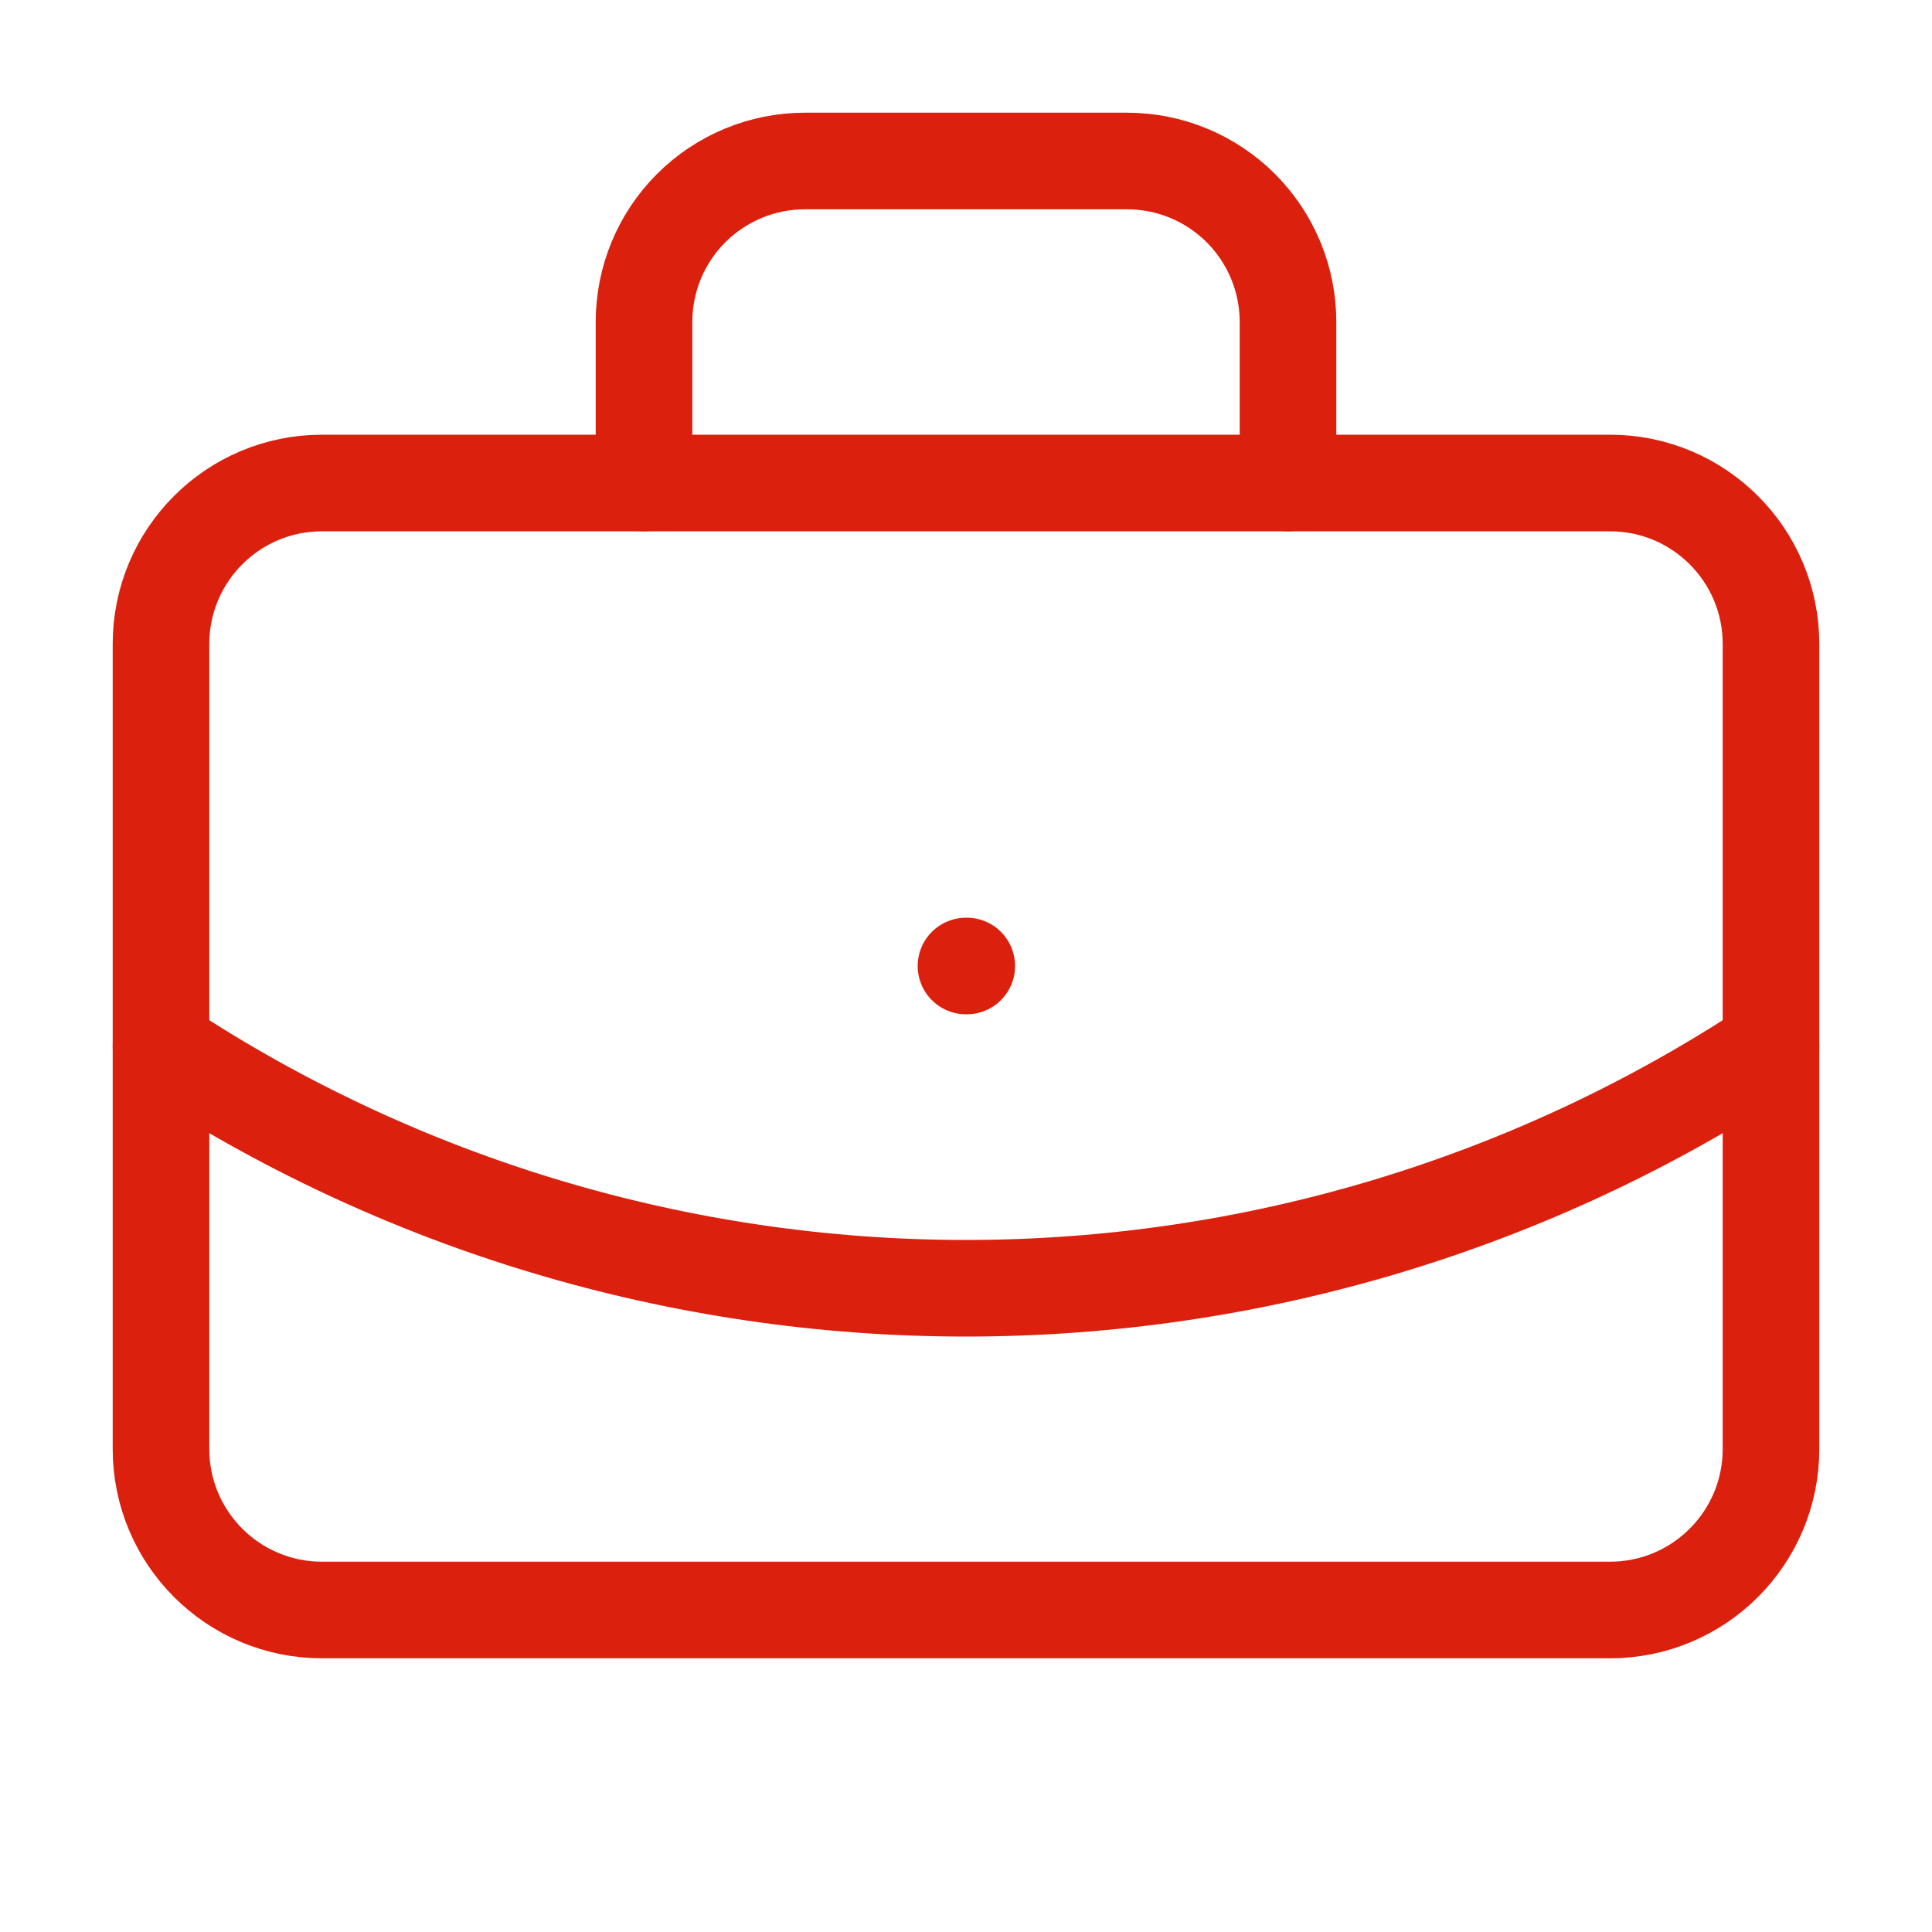
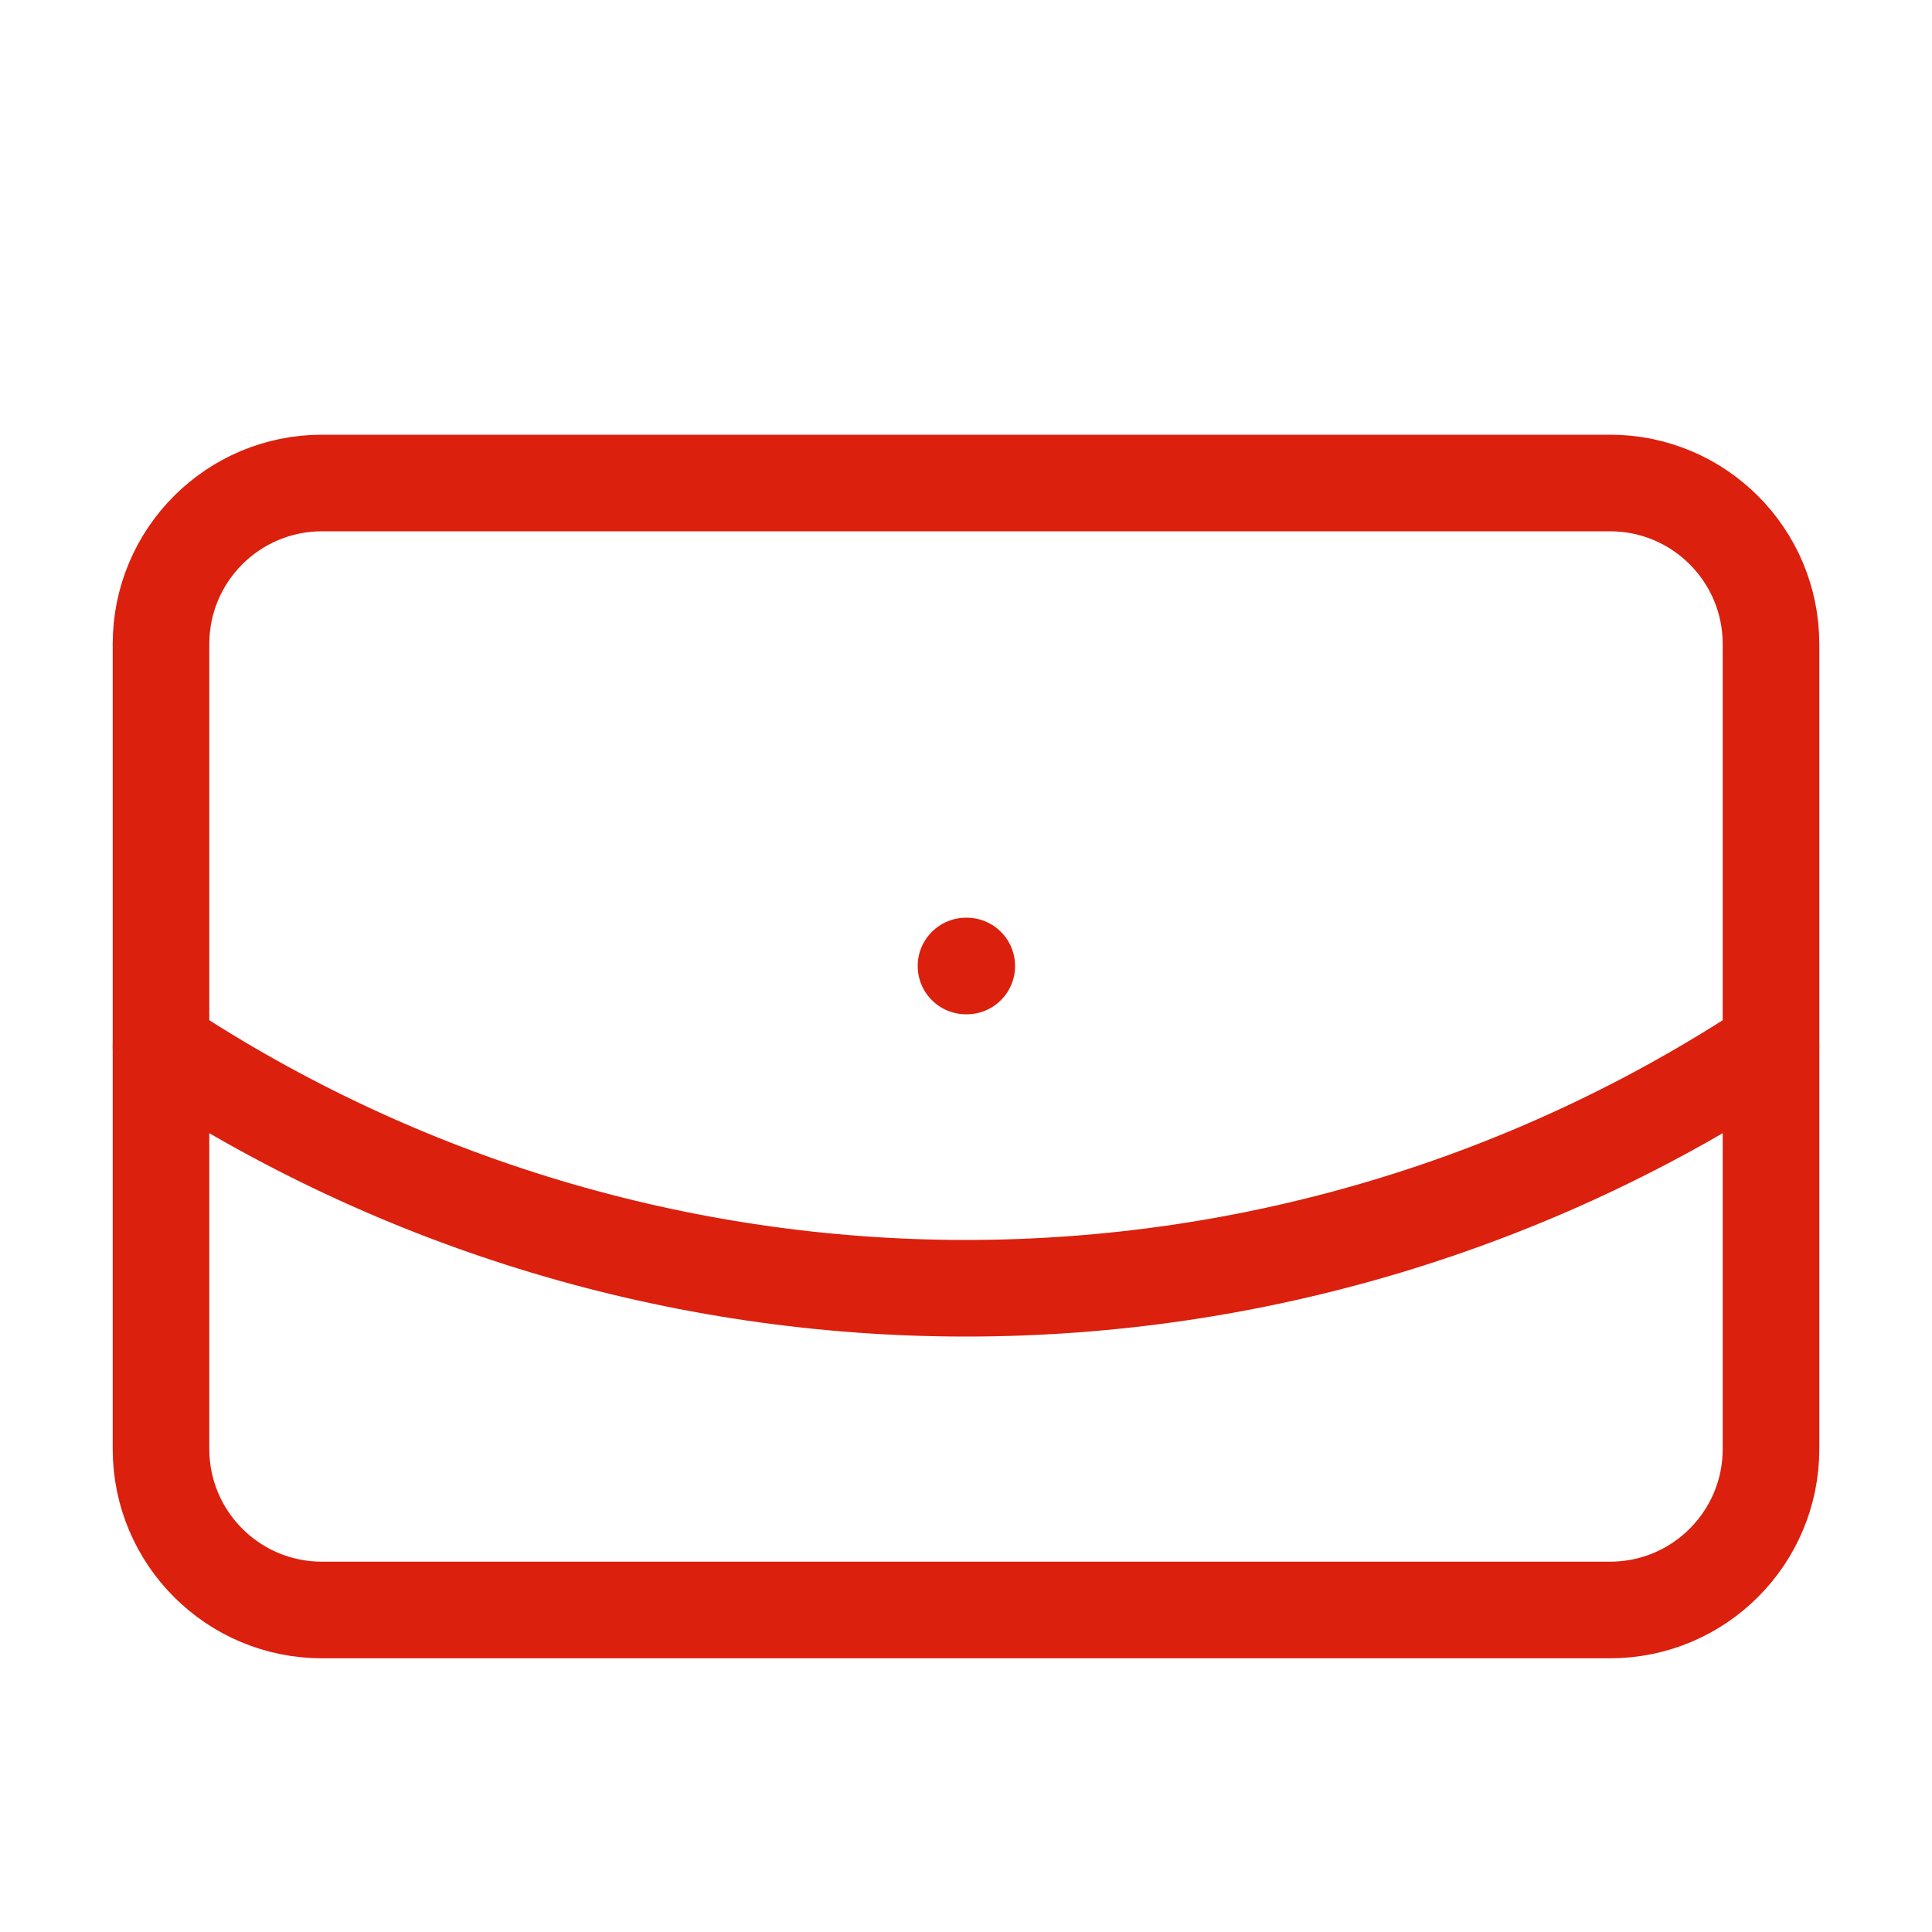
<svg xmlns="http://www.w3.org/2000/svg" width="30" height="30" viewBox="0 0 30 30" fill="none">
  <path d="M15 15H15.012" stroke="#DB200D" stroke-width="1.5" stroke-linecap="round" stroke-linejoin="round" />
-   <path d="M20 7.5V5C20 4.337 19.737 3.701 19.268 3.232C18.799 2.763 18.163 2.5 17.5 2.5H12.5C11.837 2.5 11.201 2.763 10.732 3.232C10.263 3.701 10 4.337 10 5V7.5" stroke="#DB200D" stroke-width="1.5" stroke-linecap="round" stroke-linejoin="round" />
  <path d="M27.5 16.25C23.791 18.699 19.444 20.004 15 20.004C10.556 20.004 6.209 18.699 2.5 16.25" stroke="#DB200D" stroke-width="1.5" stroke-linecap="round" stroke-linejoin="round" />
  <path d="M25 7.5H5C3.619 7.5 2.5 8.619 2.5 10V22.5C2.5 23.881 3.619 25 5 25H25C26.381 25 27.5 23.881 27.5 22.5V10C27.5 8.619 26.381 7.5 25 7.5Z" stroke="#DB200D" stroke-width="1.5" stroke-linecap="round" stroke-linejoin="round" />
</svg>